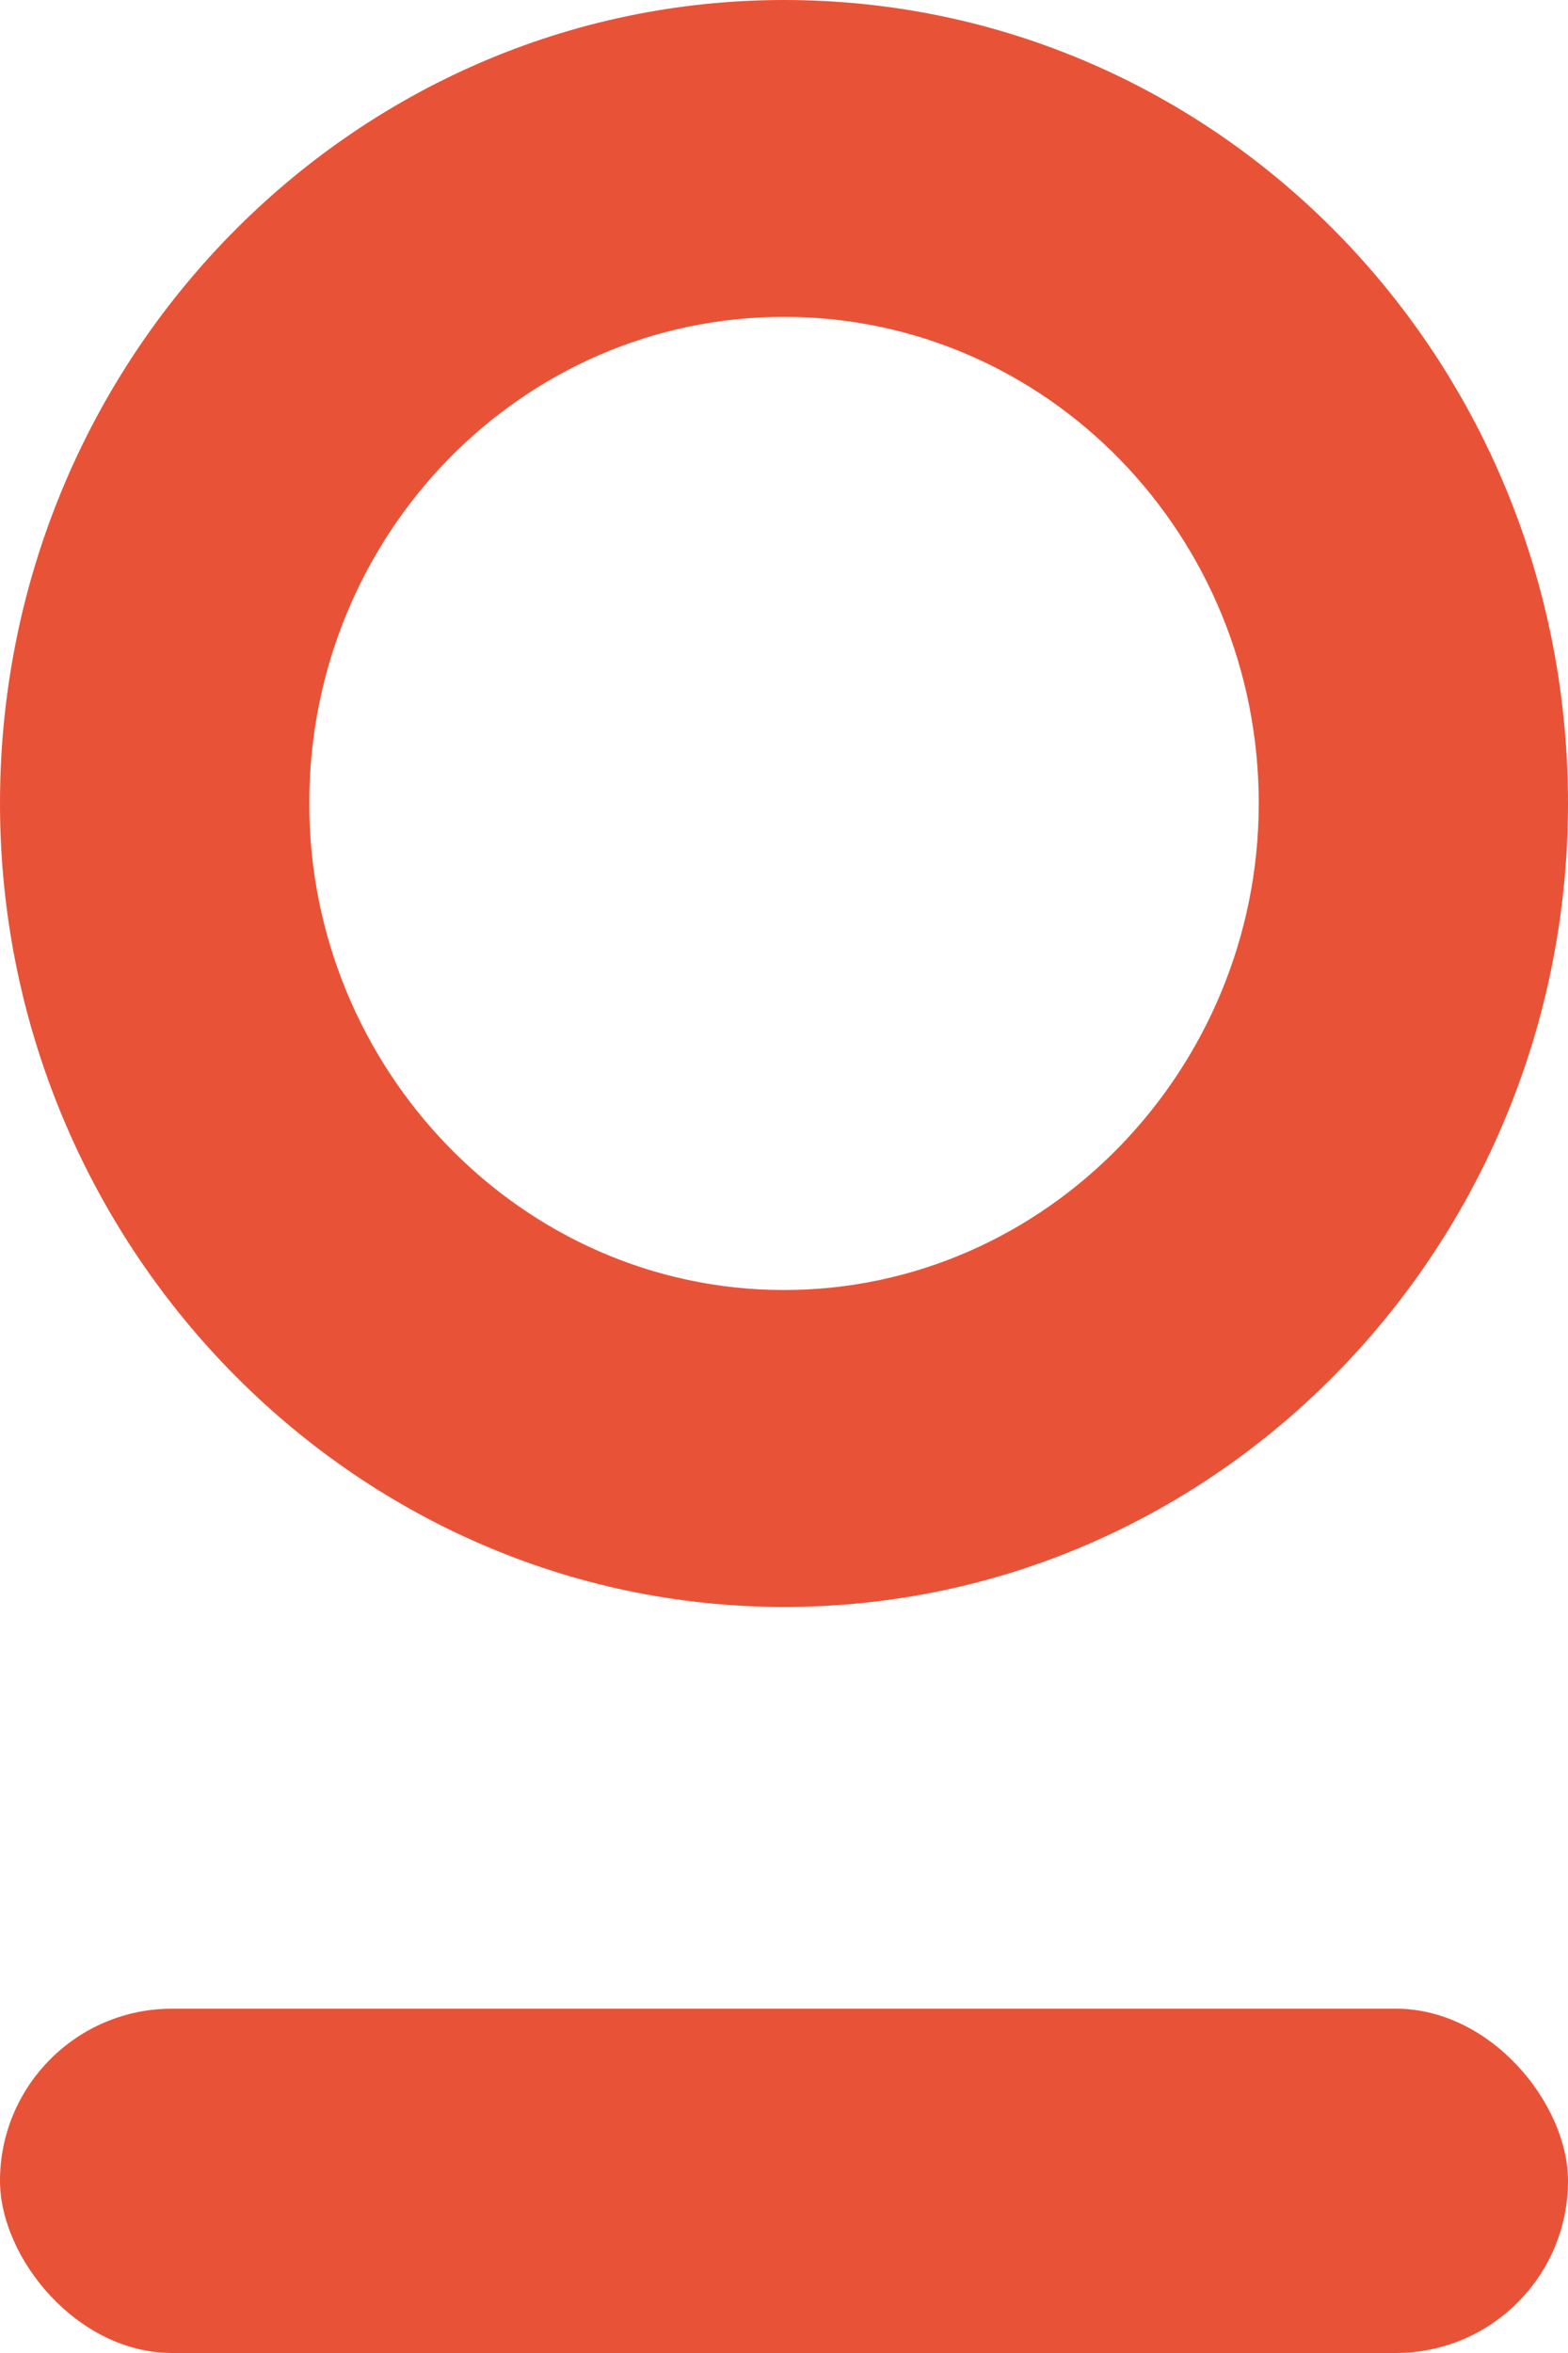
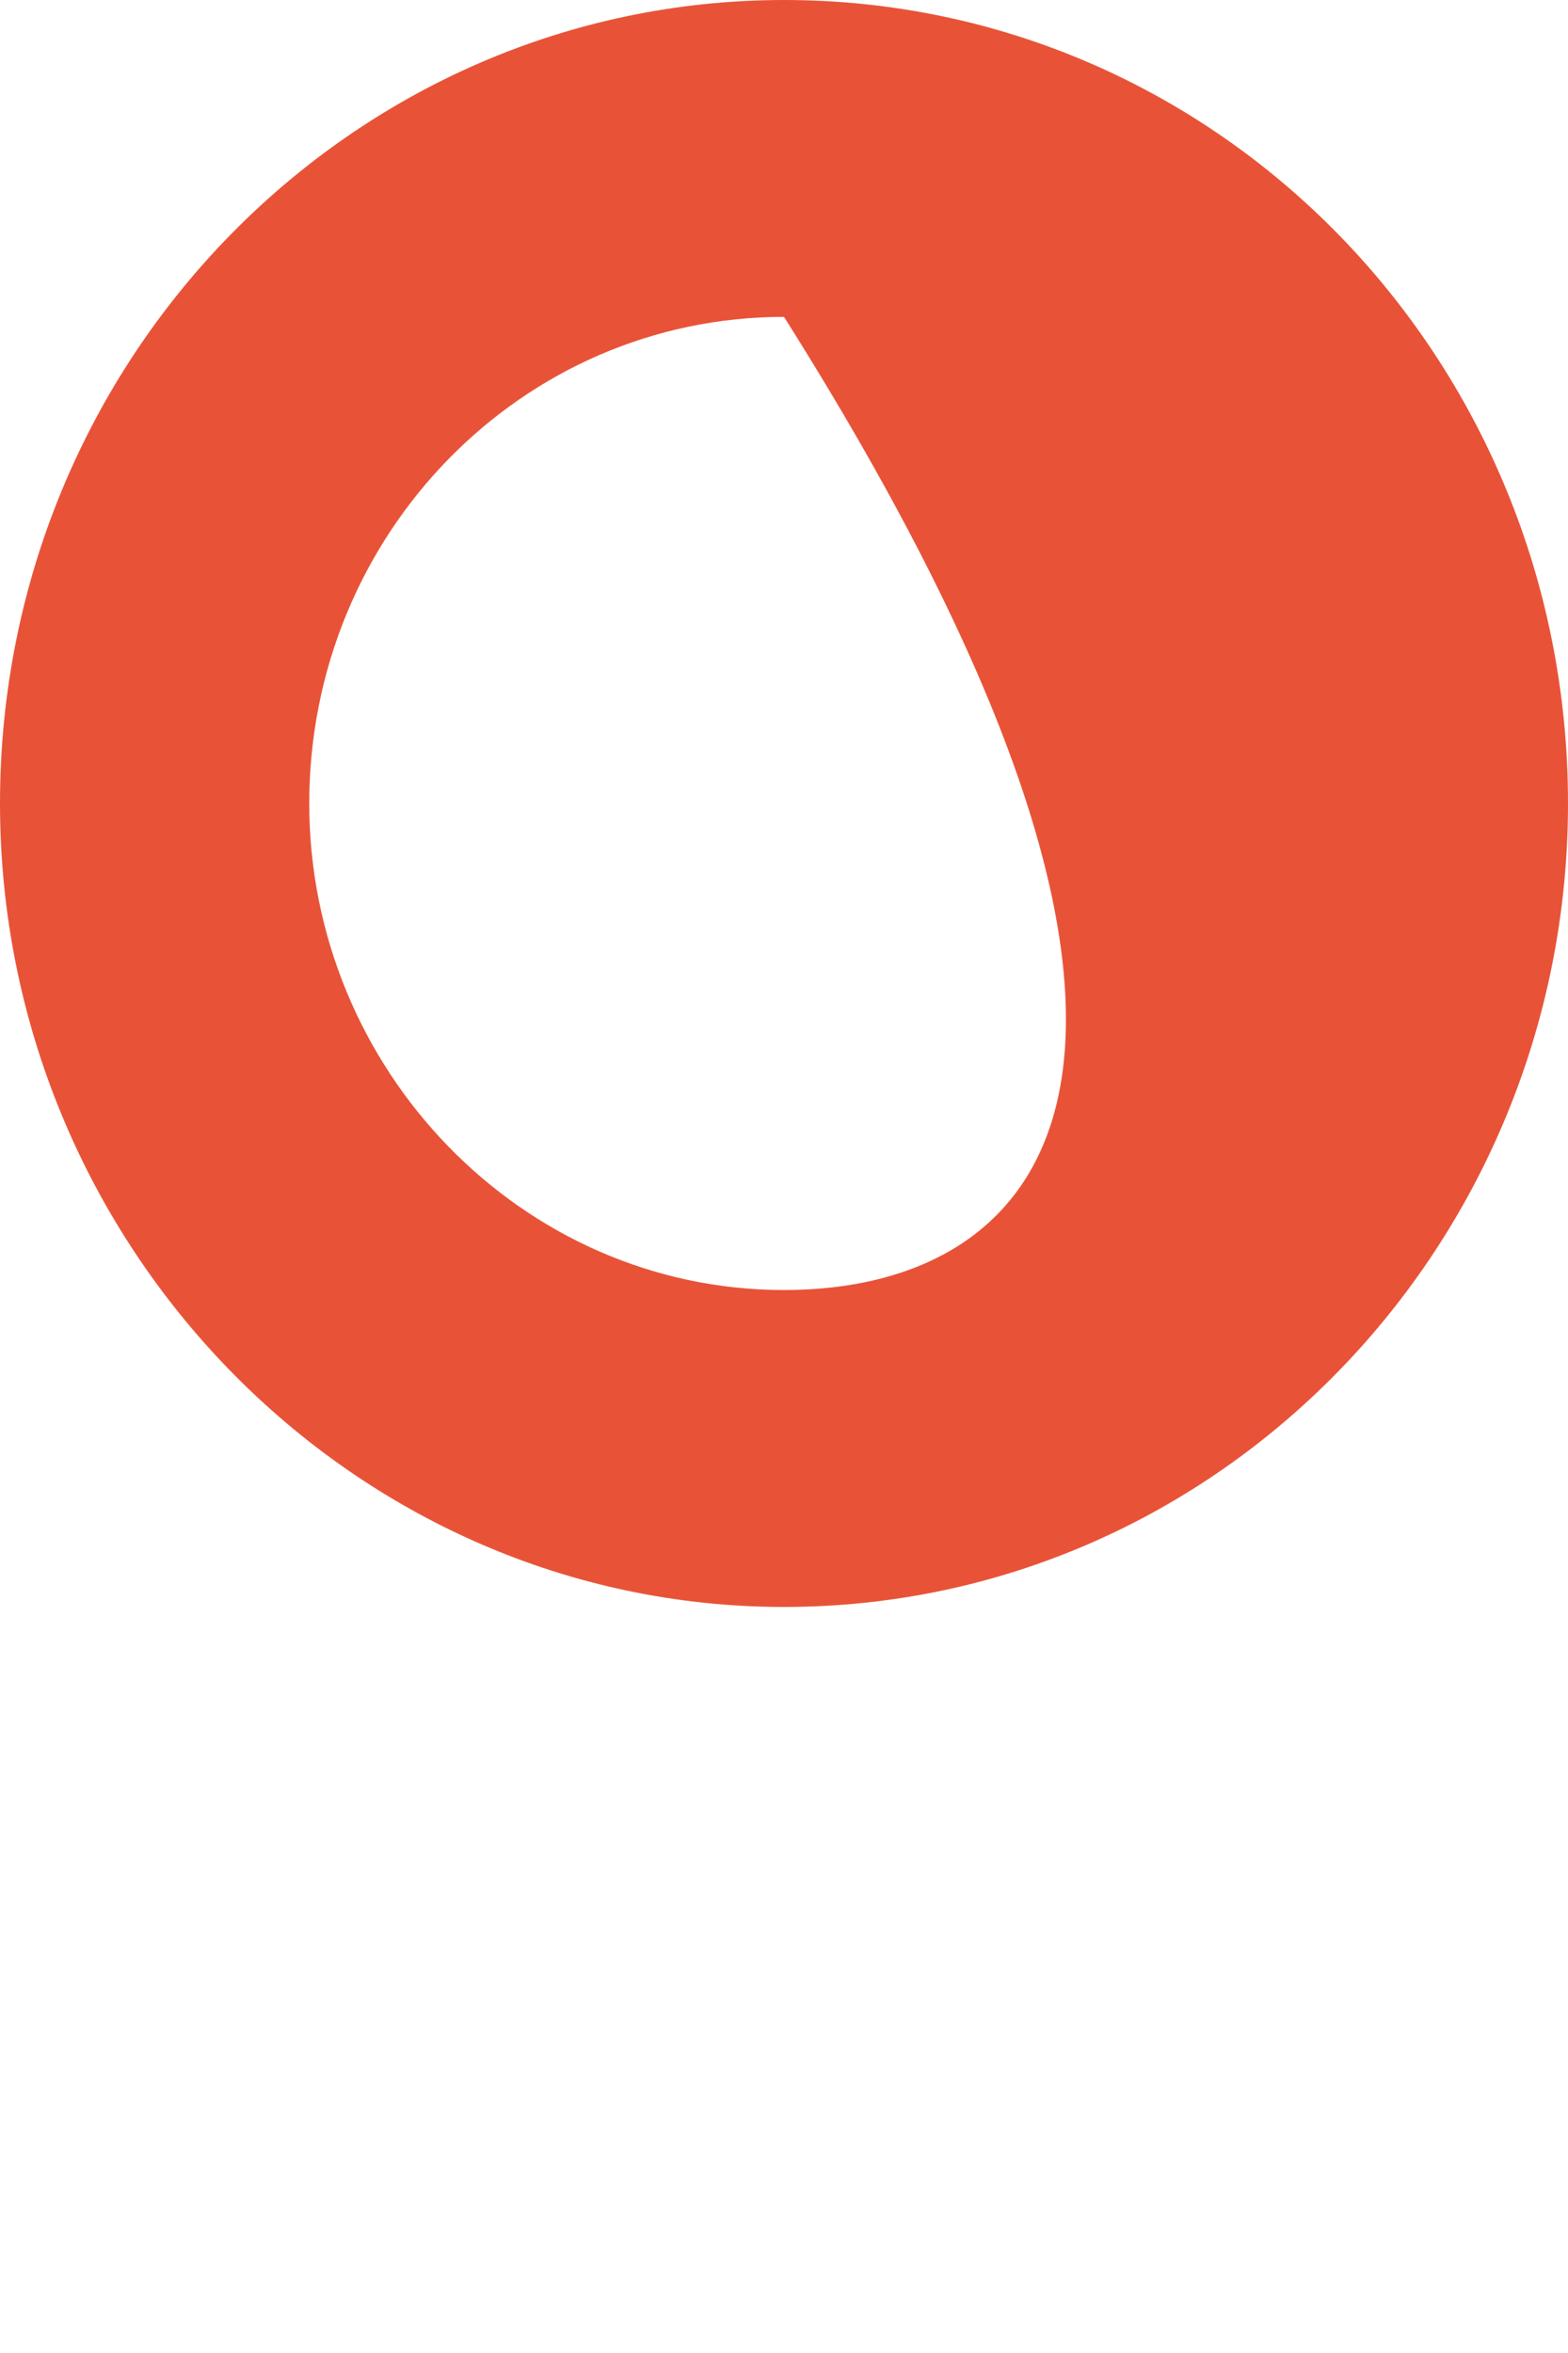
<svg xmlns="http://www.w3.org/2000/svg" width="22px" height="33px" viewBox="0 0 22 33" version="1.1">
  <title>B2920D2C-2742-4068-A3B0-DA039C412BE6</title>
  <desc>Created with sketchtool.</desc>
  <defs />
  <g id="LPs" stroke="none" stroke-width="1" fill="none" fill-rule="evenodd">
    <g id="LP-black-tablet" transform="translate(-25, -24)" fill="#E85338">
      <g id="il-logo-footer-tablet" transform="translate(25, 24)">
-         <path d="M11,22.537 C17.092,22.537 22,17.464 22,11.268 C22,5.028 17.092,0 11,0 C4.952,0 0,5.028 0,11.268 C0,17.464 4.952,22.537 11,22.537 Z M11,4.444 C14.681,4.444 17.661,7.497 17.661,11.268 C17.661,14.994 14.681,18.092 11,18.092 C7.319,18.092 4.339,14.994 4.339,11.268 C4.339,7.497 7.319,4.444 11,4.444 Z" id="Path" />
-         <rect id="Rectangle-10" x="0" y="28.171" width="22" height="4.829" rx="2.415" />
+         <path d="M11,22.537 C17.092,22.537 22,17.464 22,11.268 C22,5.028 17.092,0 11,0 C4.952,0 0,5.028 0,11.268 C0,17.464 4.952,22.537 11,22.537 Z M11,4.444 C17.661,14.994 14.681,18.092 11,18.092 C7.319,18.092 4.339,14.994 4.339,11.268 C4.339,7.497 7.319,4.444 11,4.444 Z" id="Path" />
      </g>
    </g>
  </g>
</svg>